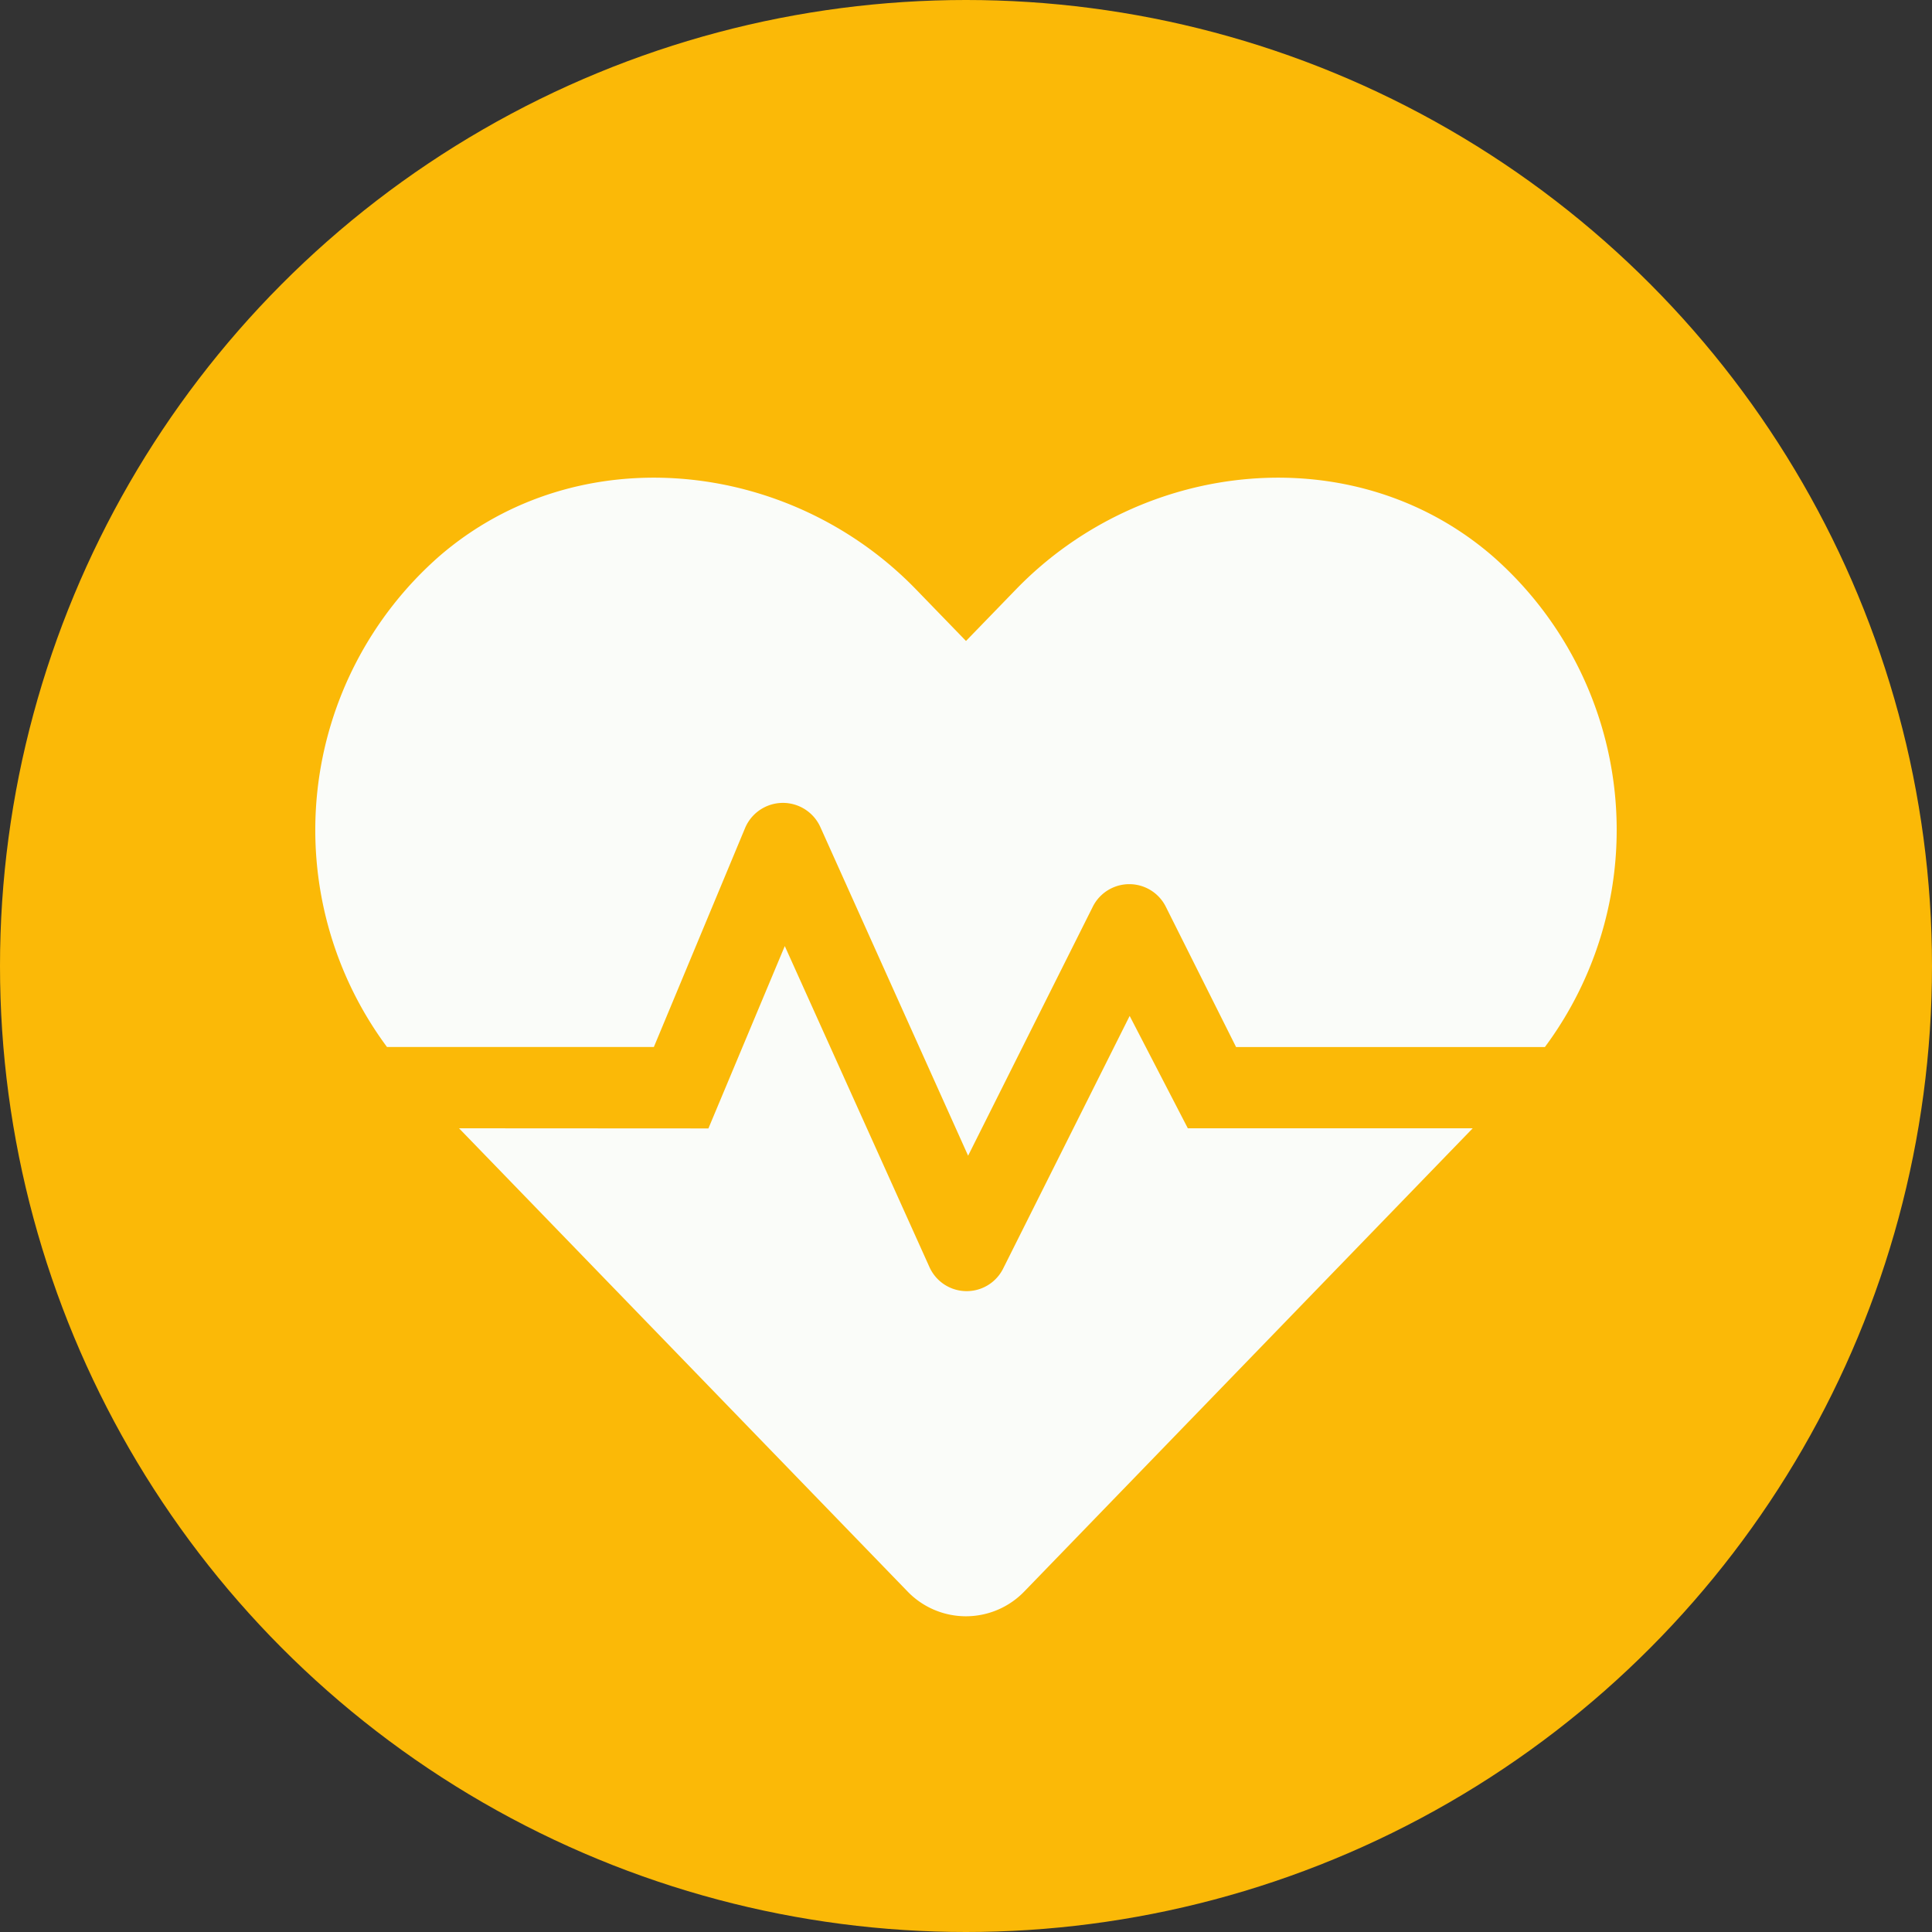
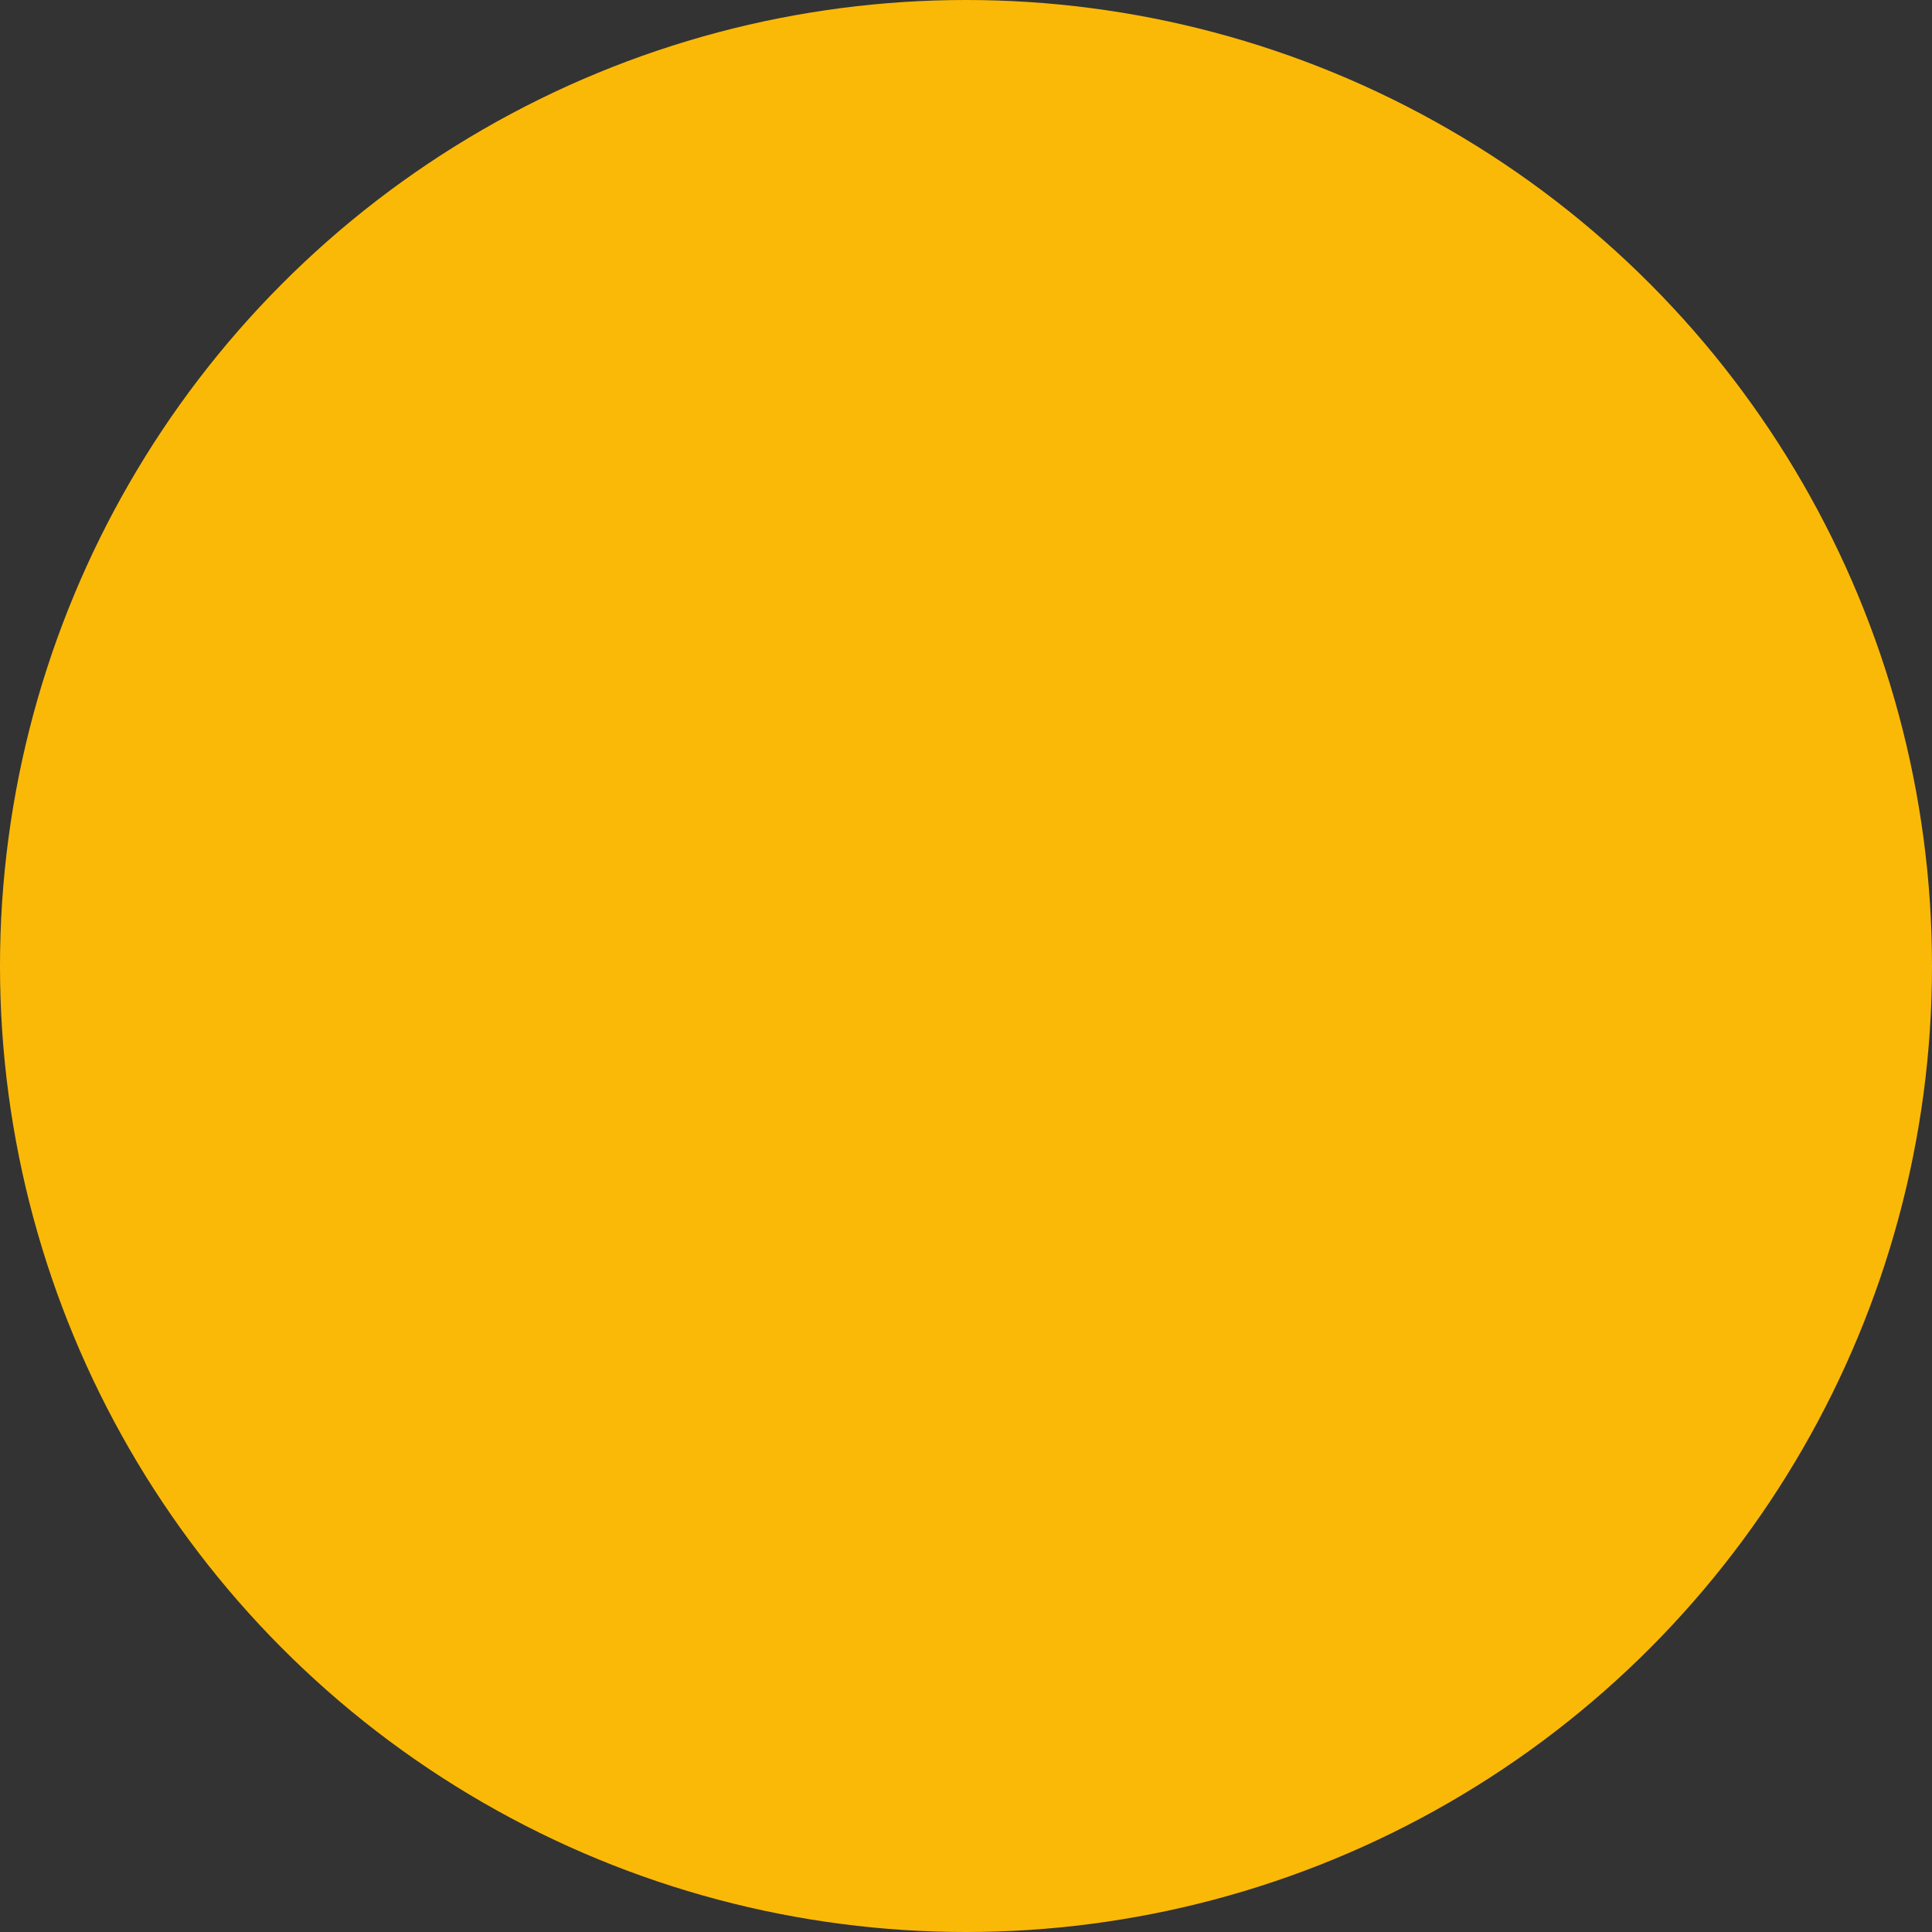
<svg xmlns="http://www.w3.org/2000/svg" width="98" height="98" viewBox="0 0 98 98">
  <rect x="0" y="0" width="98" height="98" fill="#333333" stroke="none" />
  <g id="Gruppe_35" data-name="Gruppe 35" transform="translate(-145 -1074)">
    <circle id="Ellipse_1" data-name="Ellipse 1" cx="49" cy="49" r="49" transform="translate(145 1074)" fill="#fbb907" />
-     <path id="heart-pulse-solid" d="M73.318,59.3,66.894,72.129a2.069,2.069,0,0,1-3.728-.081L55.824,55.757l-3.874,9.25L39.3,65,62.045,88.489a4.115,4.115,0,0,0,5.934,0L90.719,65H76.268ZM91.727,35.977C84.719,29.92,74,31.013,67.556,37.66l-2.54,2.621-2.54-2.621c-6.446-6.647-17.159-7.74-24.17-1.684a18.474,18.474,0,0,0-2.66,24.9H49.183l4.632-11.119a2.083,2.083,0,0,1,3.808-.048l7.5,16.682,6.326-12.634a2.071,2.071,0,0,1,3.7,0l3.567,7.123H94.379A18.47,18.47,0,0,0,91.727,35.977Z" transform="translate(128.984 1066.232)" fill="#fafcf9" />
  </g>
</svg>